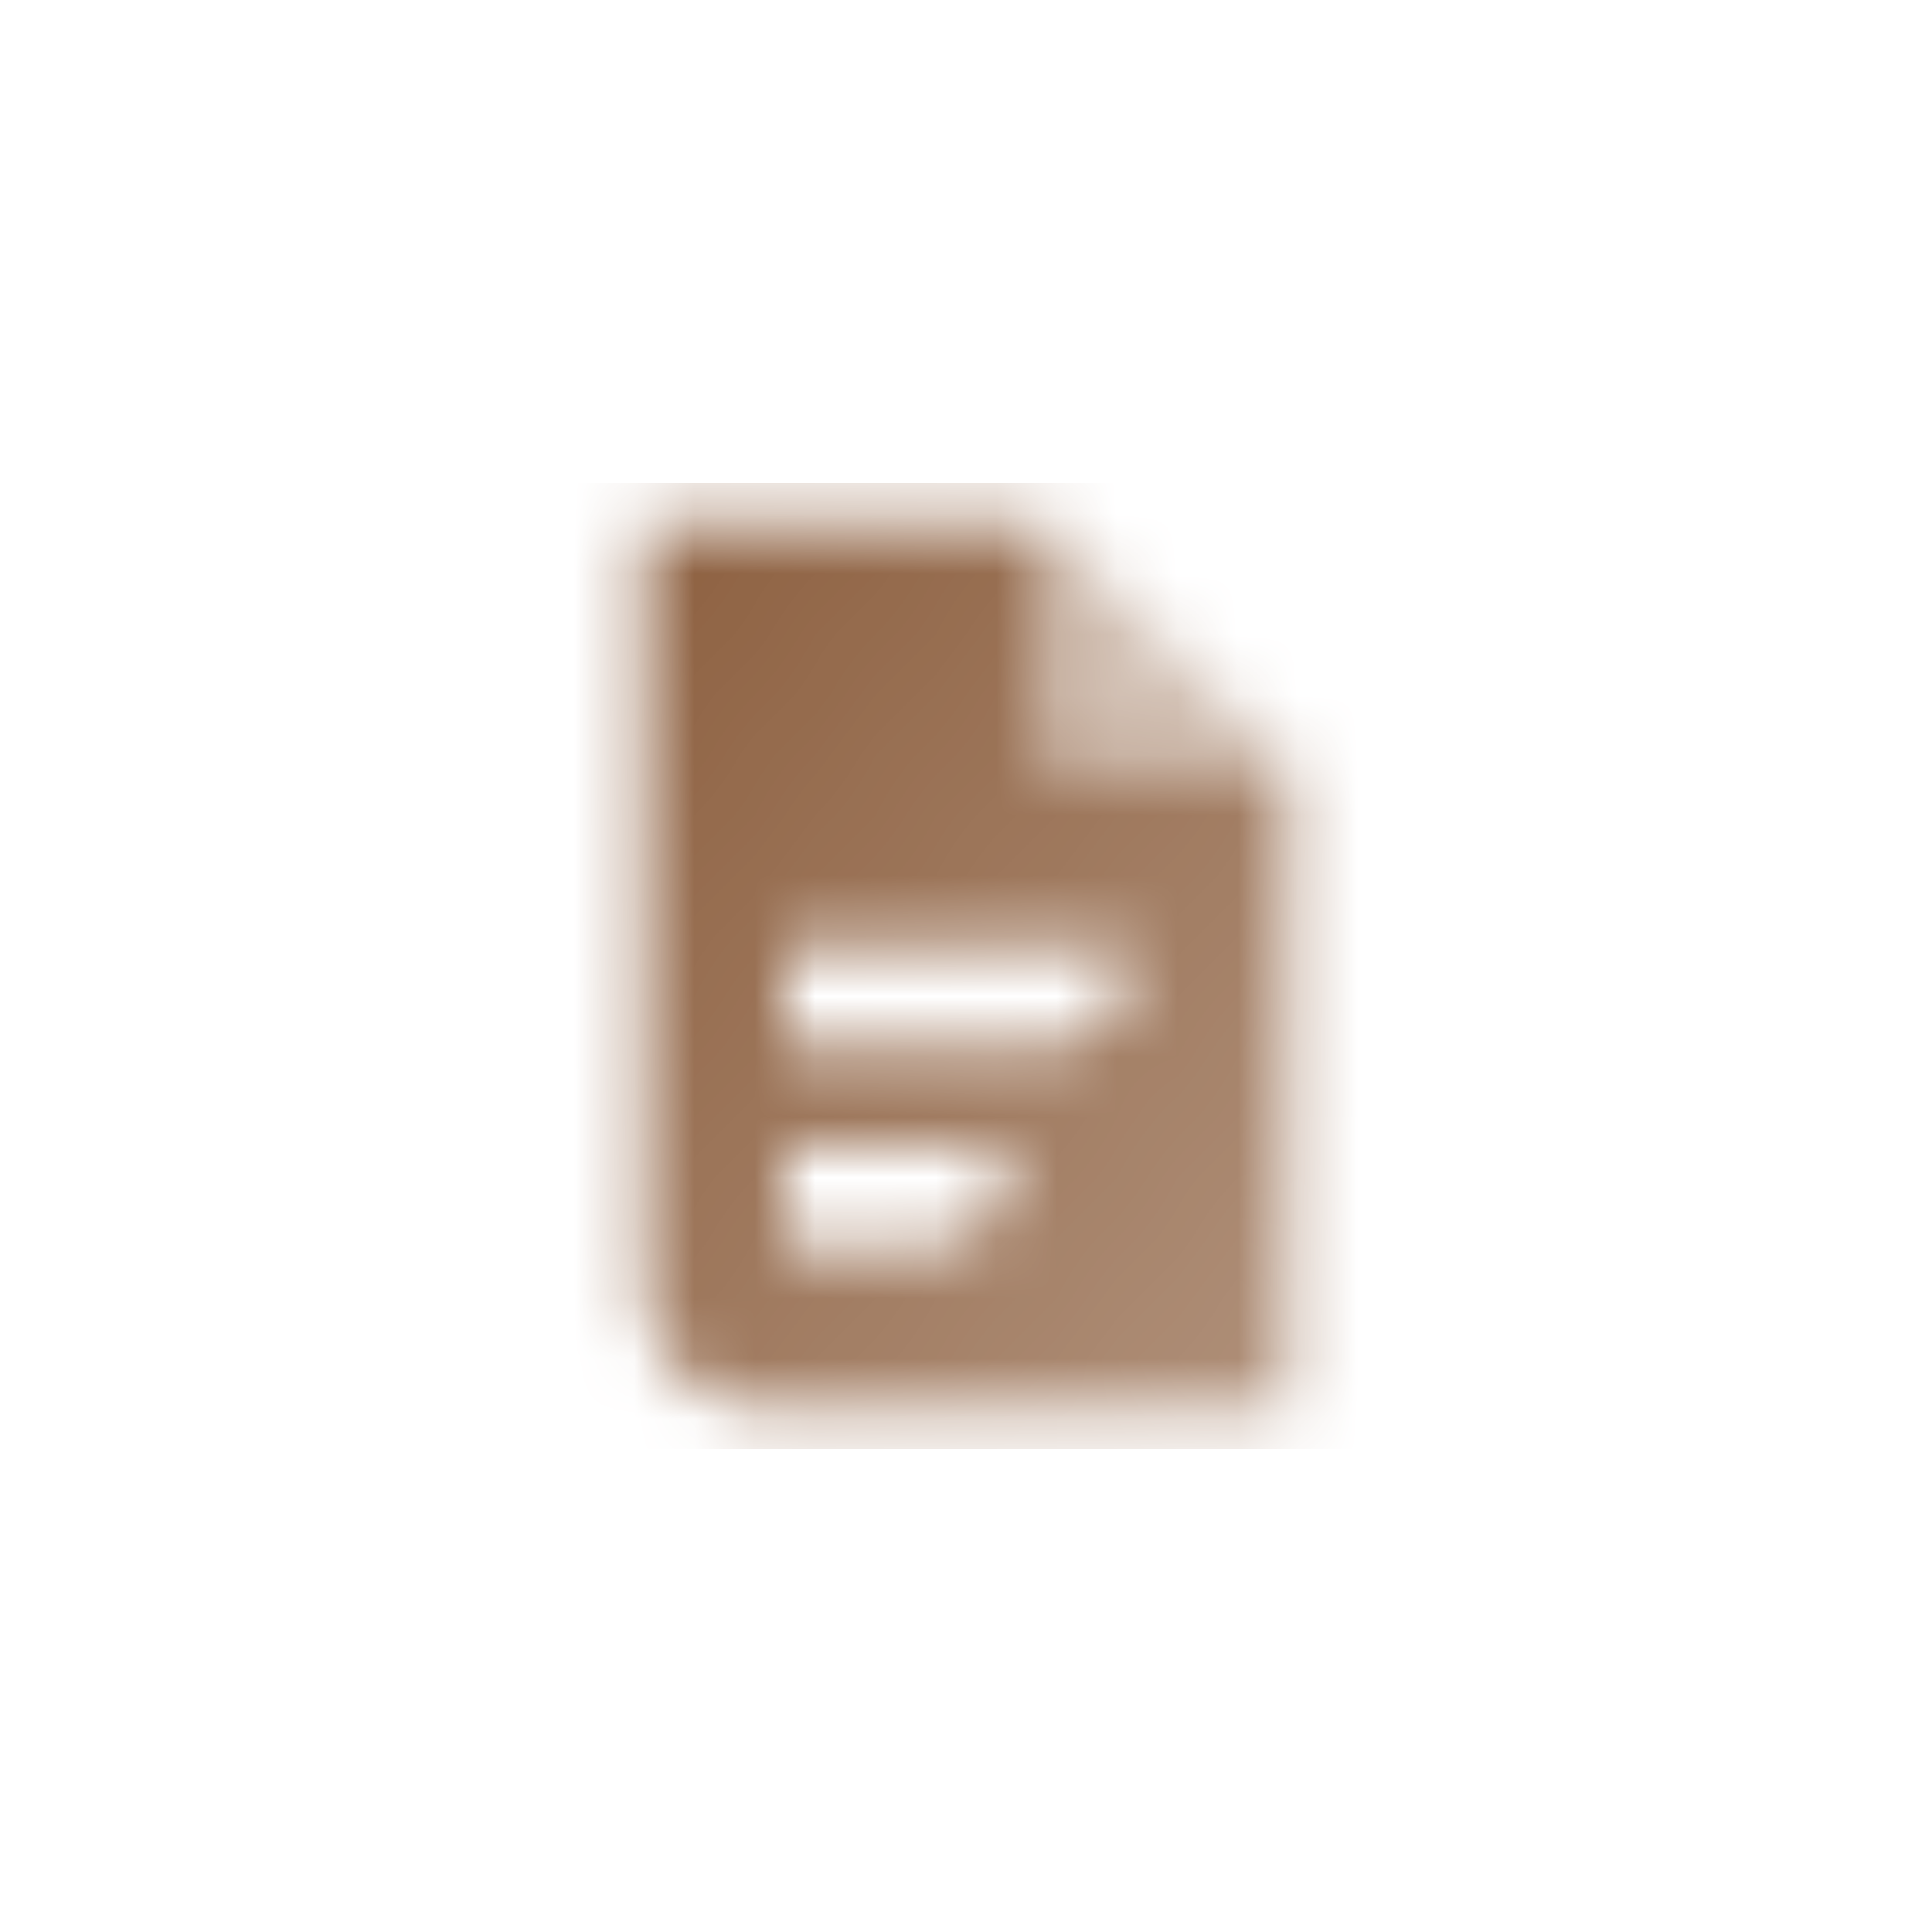
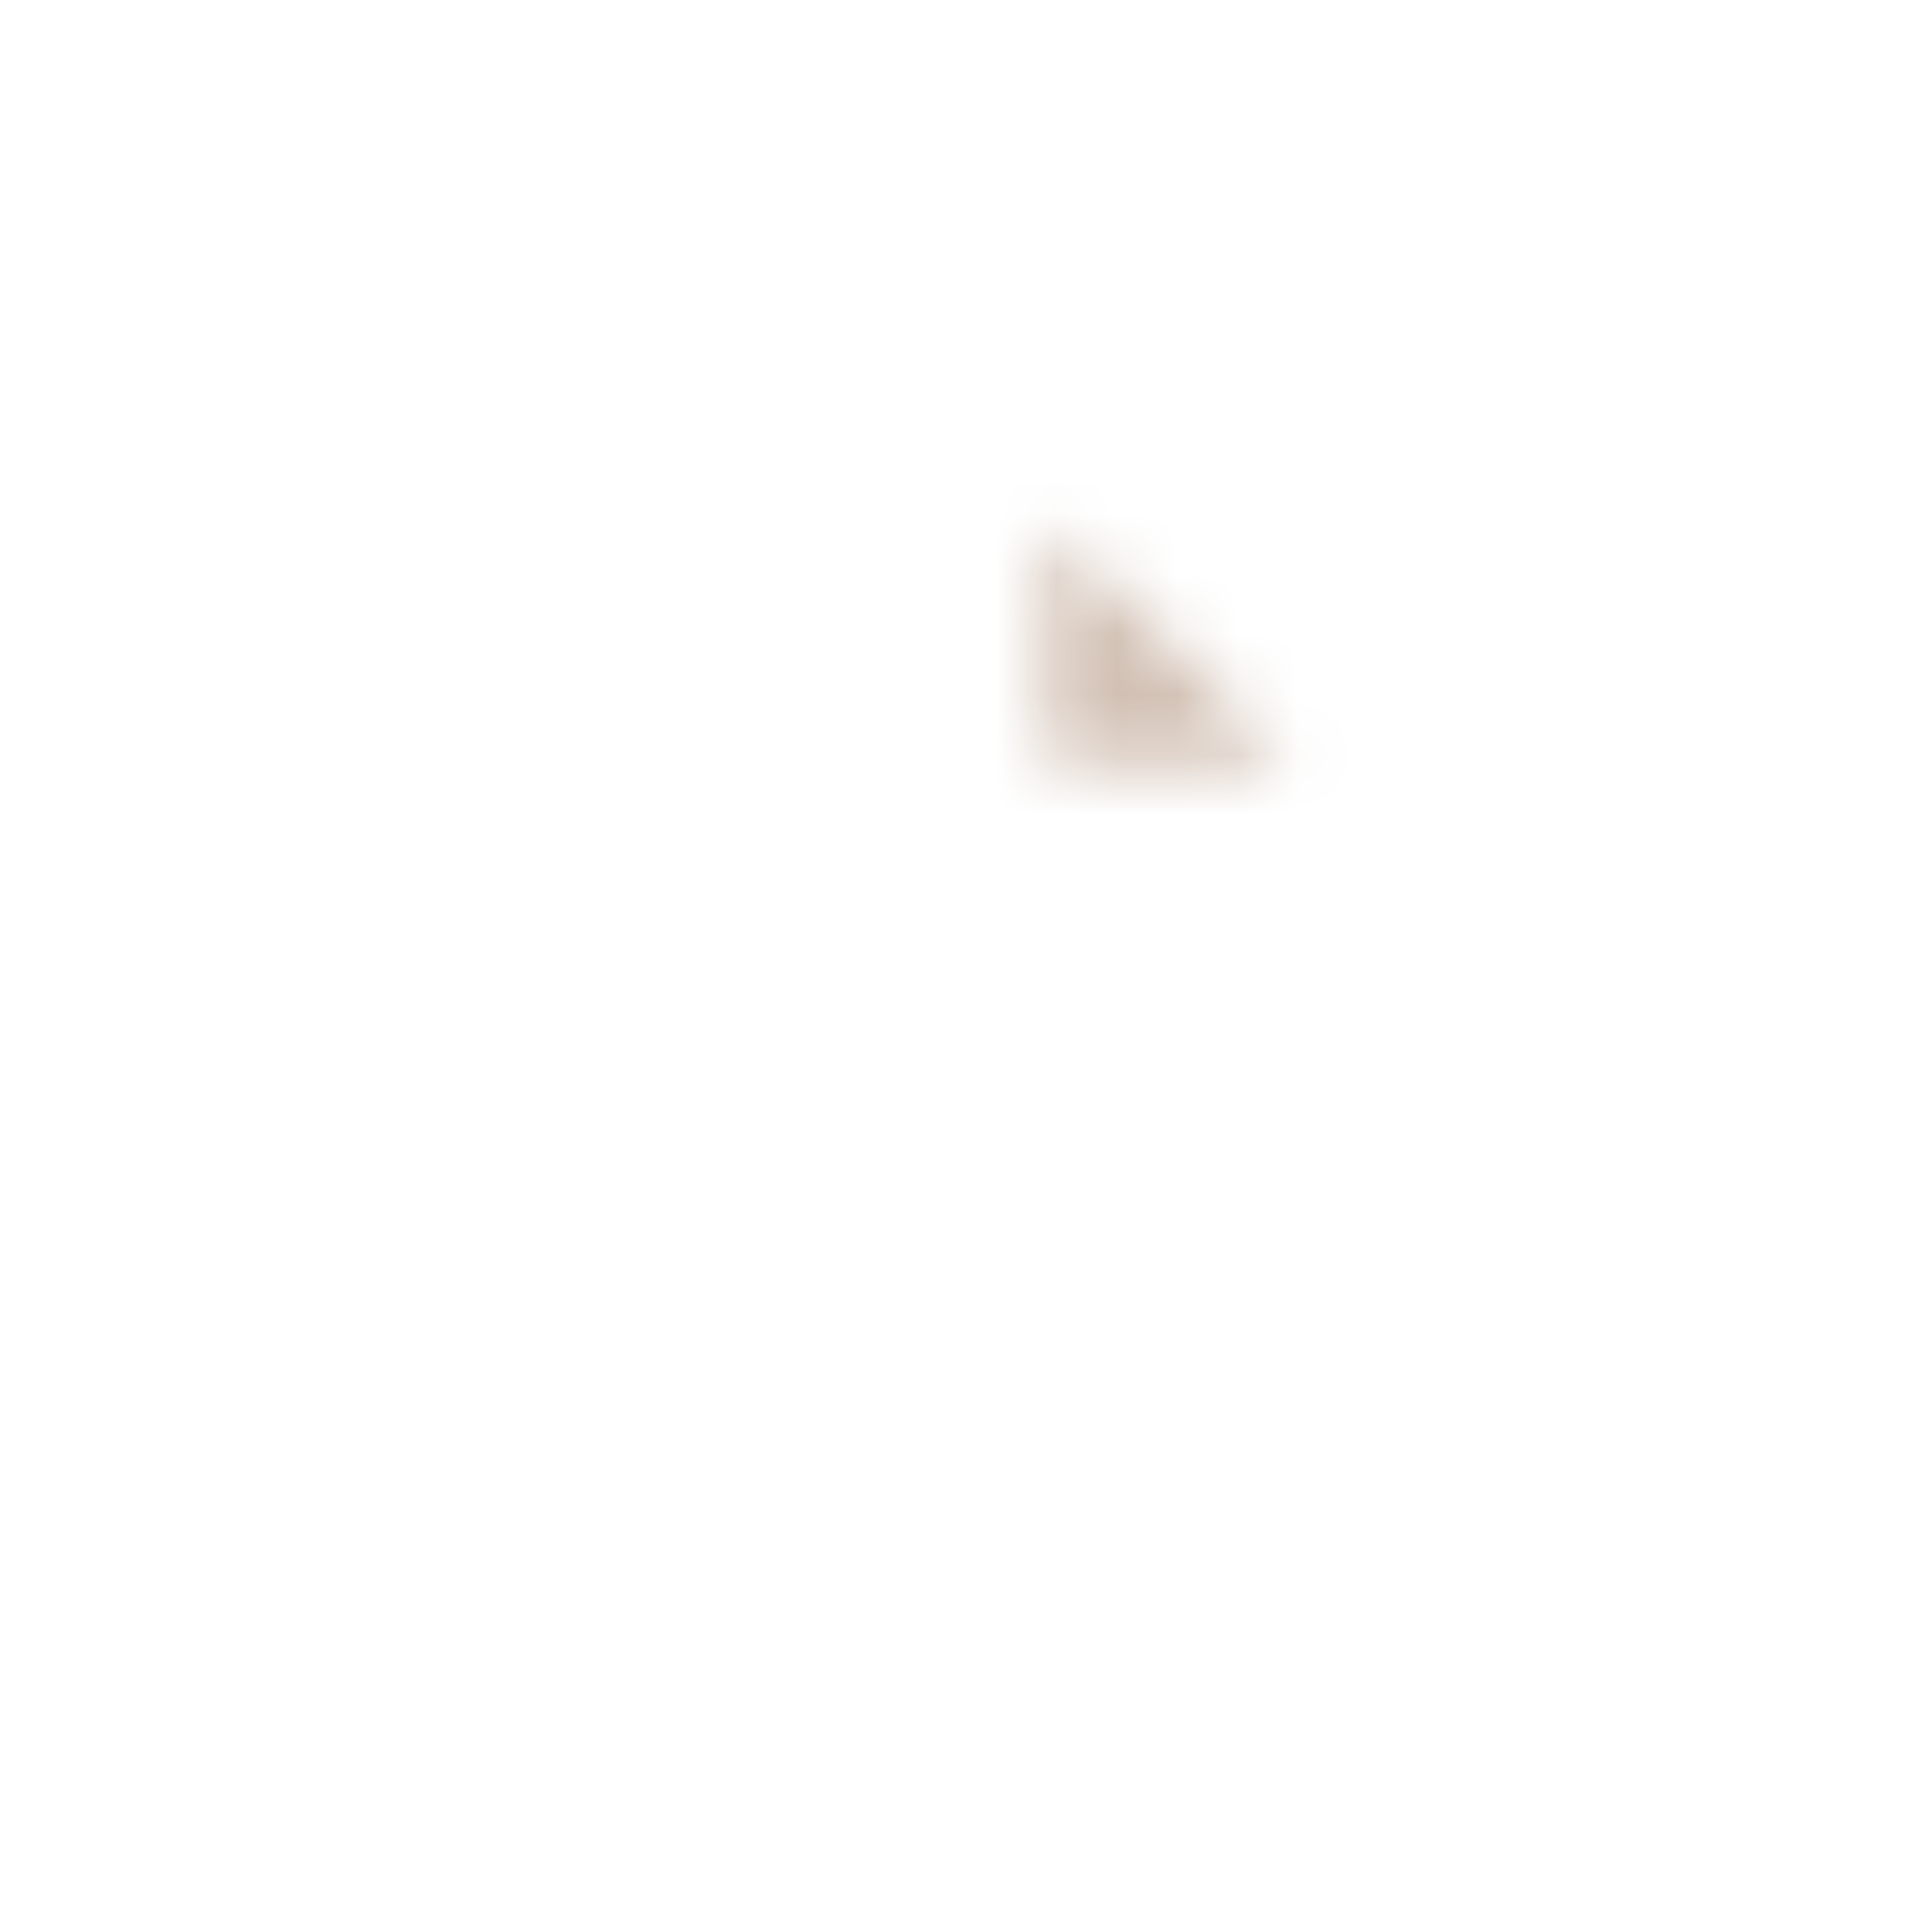
<svg xmlns="http://www.w3.org/2000/svg" width="32" height="32" viewBox="0 0 32 32" fill="none">
  <mask id="mask0_10_81" style="mask-type:alpha" maskUnits="userSpaceOnUse" x="10" y="8" width="12" height="16">
-     <path fill-rule="evenodd" clip-rule="evenodd" d="M17.333 8.667H10.667V21.333C10.667 22.438 11.562 23.333 12.667 23.333H21.333V12.667H17.333V8.667ZM13 15.667H18.667V16C18.667 16.736 18.07 17.333 17.333 17.333H13V15.667ZM16.667 19H13V20.667H15.333C16.07 20.667 16.667 20.07 16.667 19.333V19Z" fill="url(#paint0_linear_10_81)" />
    <path opacity="0.4" d="M17.334 8.667V12.667H21.334L17.334 8.667Z" fill="black" />
  </mask>
  <g mask="url(#mask0_10_81)">
    <rect x="8" y="8" width="16" height="16" fill="#8D6040" />
  </g>
  <defs>
    <linearGradient id="paint0_linear_10_81" x1="10.667" y1="8.667" x2="24.302" y2="19.647" gradientUnits="userSpaceOnUse">
      <stop />
      <stop offset="1" stop-opacity="0.7" />
    </linearGradient>
  </defs>
</svg>